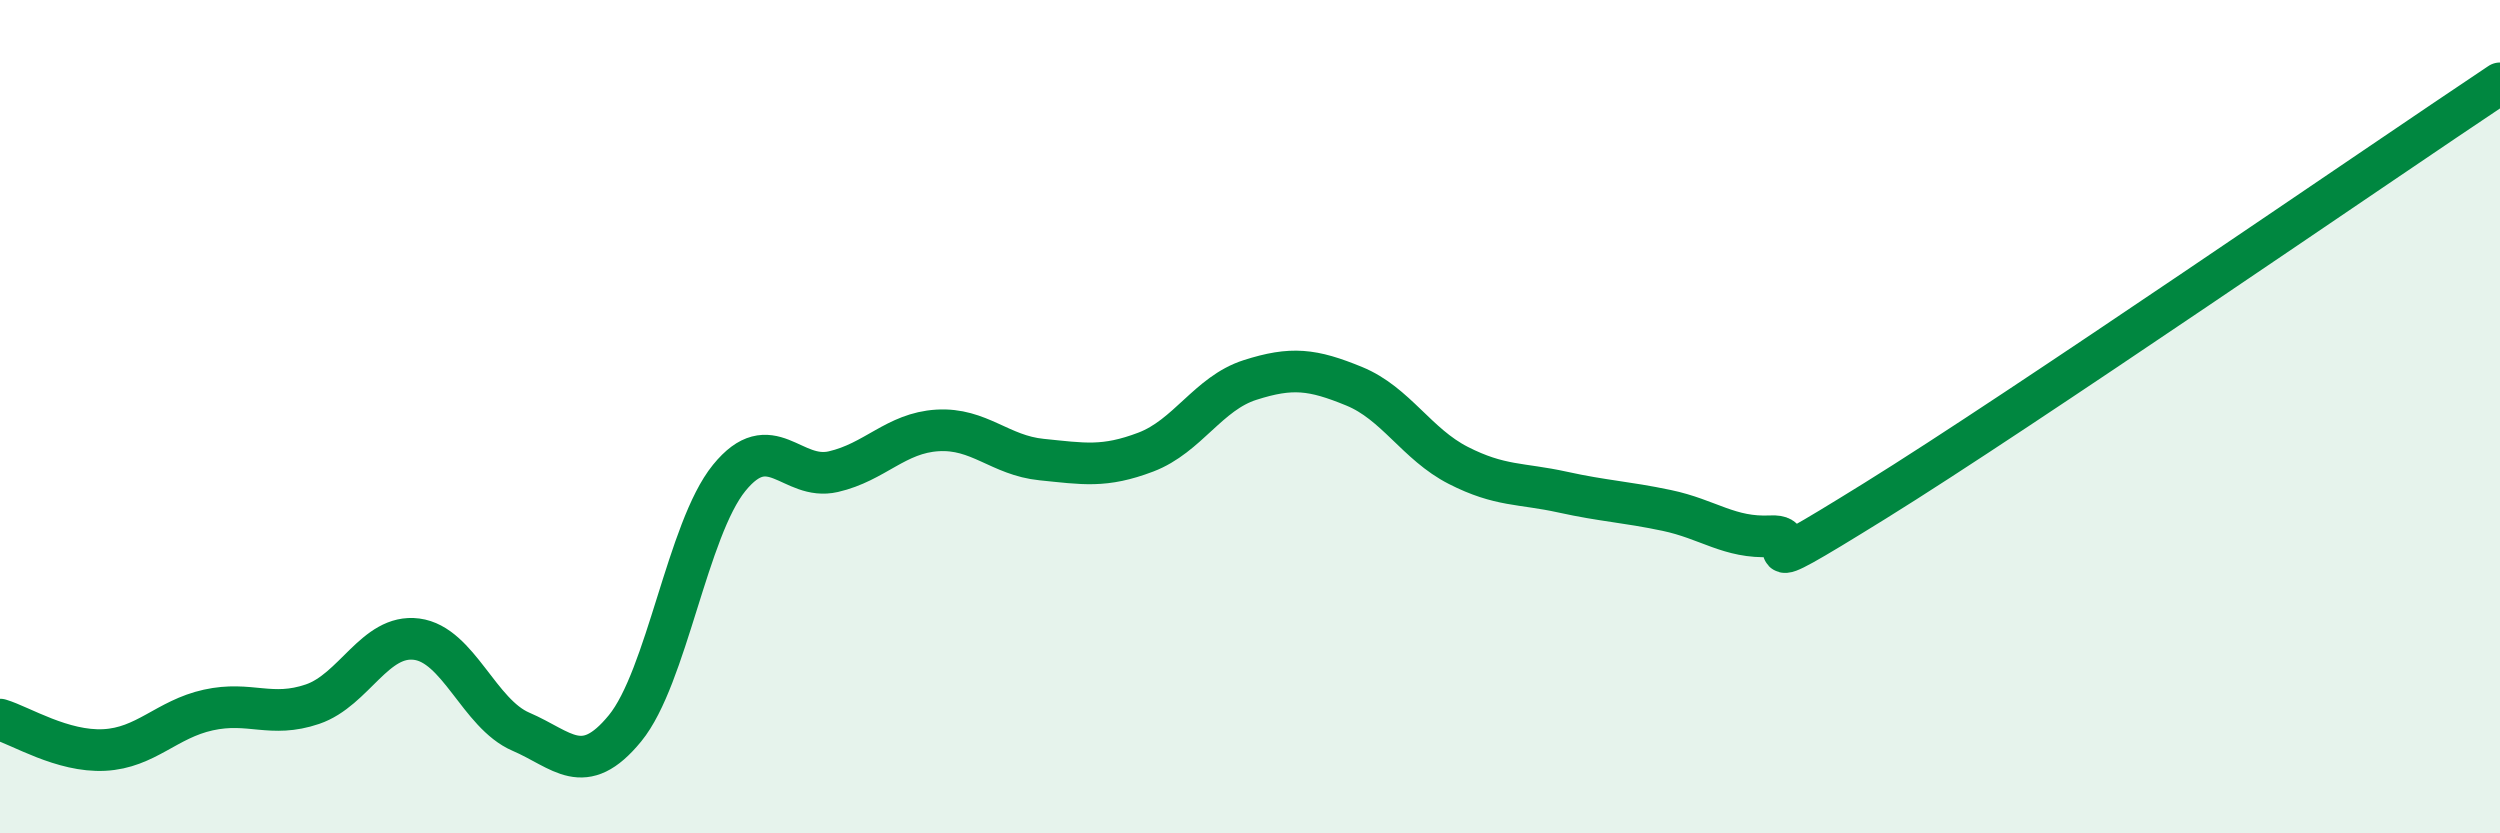
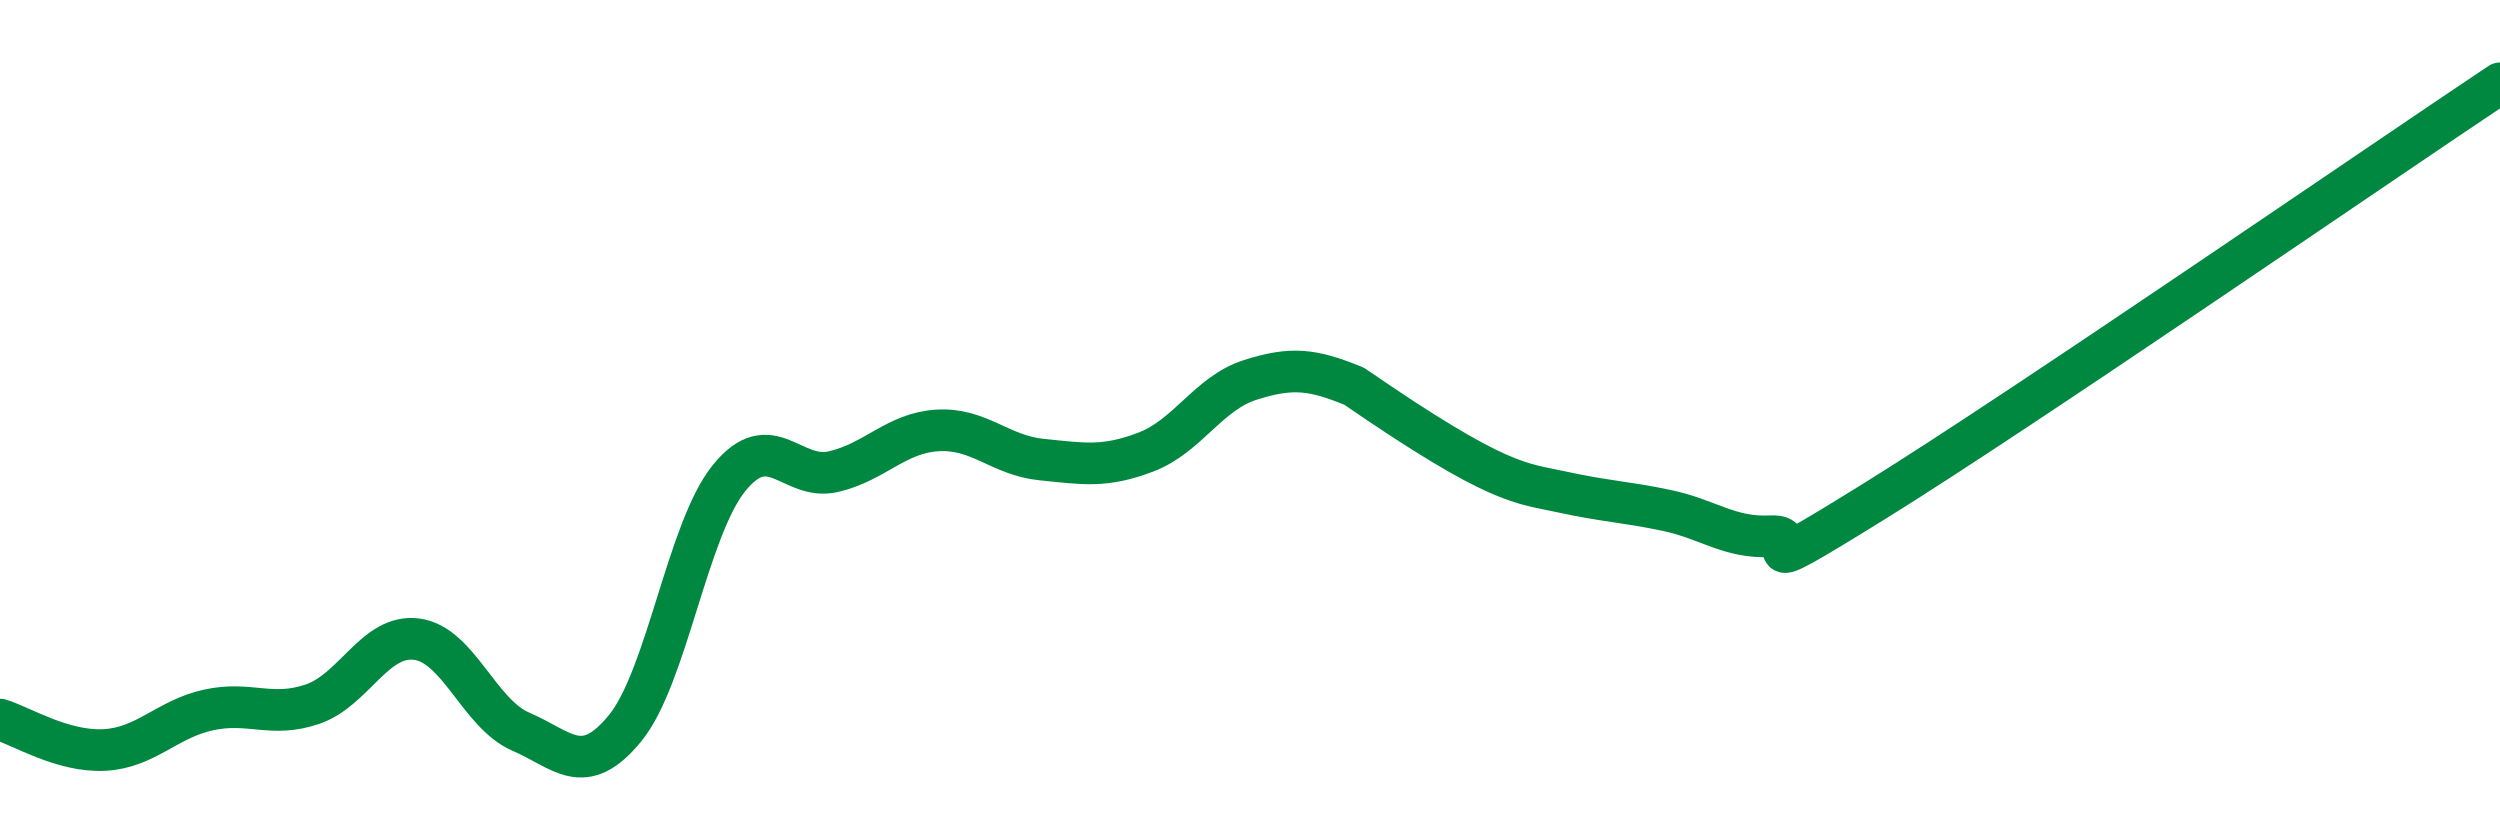
<svg xmlns="http://www.w3.org/2000/svg" width="60" height="20" viewBox="0 0 60 20">
-   <path d="M 0,17.27 C 0.5,17.42 1.5,18.05 2.5,18 C 3.5,17.95 4,17.26 5,17.04 C 6,16.82 6.5,17.24 7.5,16.9 C 8.5,16.56 9,15.21 10,15.34 C 11,15.47 11.5,17.13 12.5,17.56 C 13.5,17.99 14,18.7 15,17.48 C 16,16.26 16.5,12.7 17.5,11.47 C 18.5,10.24 19,11.55 20,11.32 C 21,11.09 21.5,10.39 22.5,10.33 C 23.5,10.27 24,10.93 25,11.03 C 26,11.13 26.5,11.23 27.5,10.85 C 28.5,10.47 29,9.44 30,9.12 C 31,8.8 31.5,8.86 32.5,9.27 C 33.5,9.68 34,10.66 35,11.17 C 36,11.68 36.5,11.59 37.5,11.81 C 38.5,12.03 39,12.04 40,12.25 C 41,12.46 41.5,12.92 42.5,12.87 C 43.5,12.82 41.5,14.19 45,12.02 C 48.5,9.85 57,4 60,2L60 20L0 20Z" fill="#008740" opacity="0.1" stroke-linecap="round" stroke-linejoin="round" />
-   <path d="M 0,17.27 C 0.5,17.42 1.5,18.05 2.5,18 C 3.5,17.95 4,17.26 5,17.04 C 6,16.82 6.5,17.24 7.5,16.9 C 8.5,16.56 9,15.21 10,15.34 C 11,15.47 11.5,17.13 12.5,17.56 C 13.5,17.99 14,18.7 15,17.48 C 16,16.26 16.5,12.7 17.5,11.47 C 18.5,10.24 19,11.55 20,11.32 C 21,11.09 21.5,10.39 22.5,10.33 C 23.5,10.27 24,10.93 25,11.03 C 26,11.13 26.5,11.23 27.5,10.85 C 28.5,10.47 29,9.44 30,9.12 C 31,8.8 31.5,8.86 32.5,9.27 C 33.5,9.68 34,10.66 35,11.17 C 36,11.68 36.5,11.59 37.5,11.81 C 38.5,12.03 39,12.04 40,12.25 C 41,12.46 41.5,12.92 42.5,12.87 C 43.5,12.82 41.5,14.19 45,12.02 C 48.5,9.85 57,4 60,2" stroke="#008740" stroke-width="1" fill="none" stroke-linecap="round" stroke-linejoin="round" />
+   <path d="M 0,17.27 C 0.5,17.42 1.5,18.05 2.5,18 C 3.5,17.95 4,17.26 5,17.04 C 6,16.82 6.5,17.24 7.5,16.9 C 8.5,16.56 9,15.21 10,15.34 C 11,15.47 11.5,17.13 12.5,17.56 C 13.5,17.99 14,18.7 15,17.48 C 16,16.26 16.5,12.7 17.5,11.47 C 18.5,10.24 19,11.55 20,11.32 C 21,11.09 21.5,10.39 22.5,10.33 C 23.5,10.27 24,10.93 25,11.03 C 26,11.13 26.5,11.23 27.5,10.85 C 28.5,10.47 29,9.44 30,9.12 C 31,8.8 31.5,8.86 32.5,9.27 C 36,11.68 36.5,11.59 37.5,11.81 C 38.5,12.03 39,12.04 40,12.25 C 41,12.46 41.5,12.92 42.5,12.87 C 43.5,12.82 41.5,14.19 45,12.02 C 48.5,9.85 57,4 60,2" stroke="#008740" stroke-width="1" fill="none" stroke-linecap="round" stroke-linejoin="round" />
</svg>